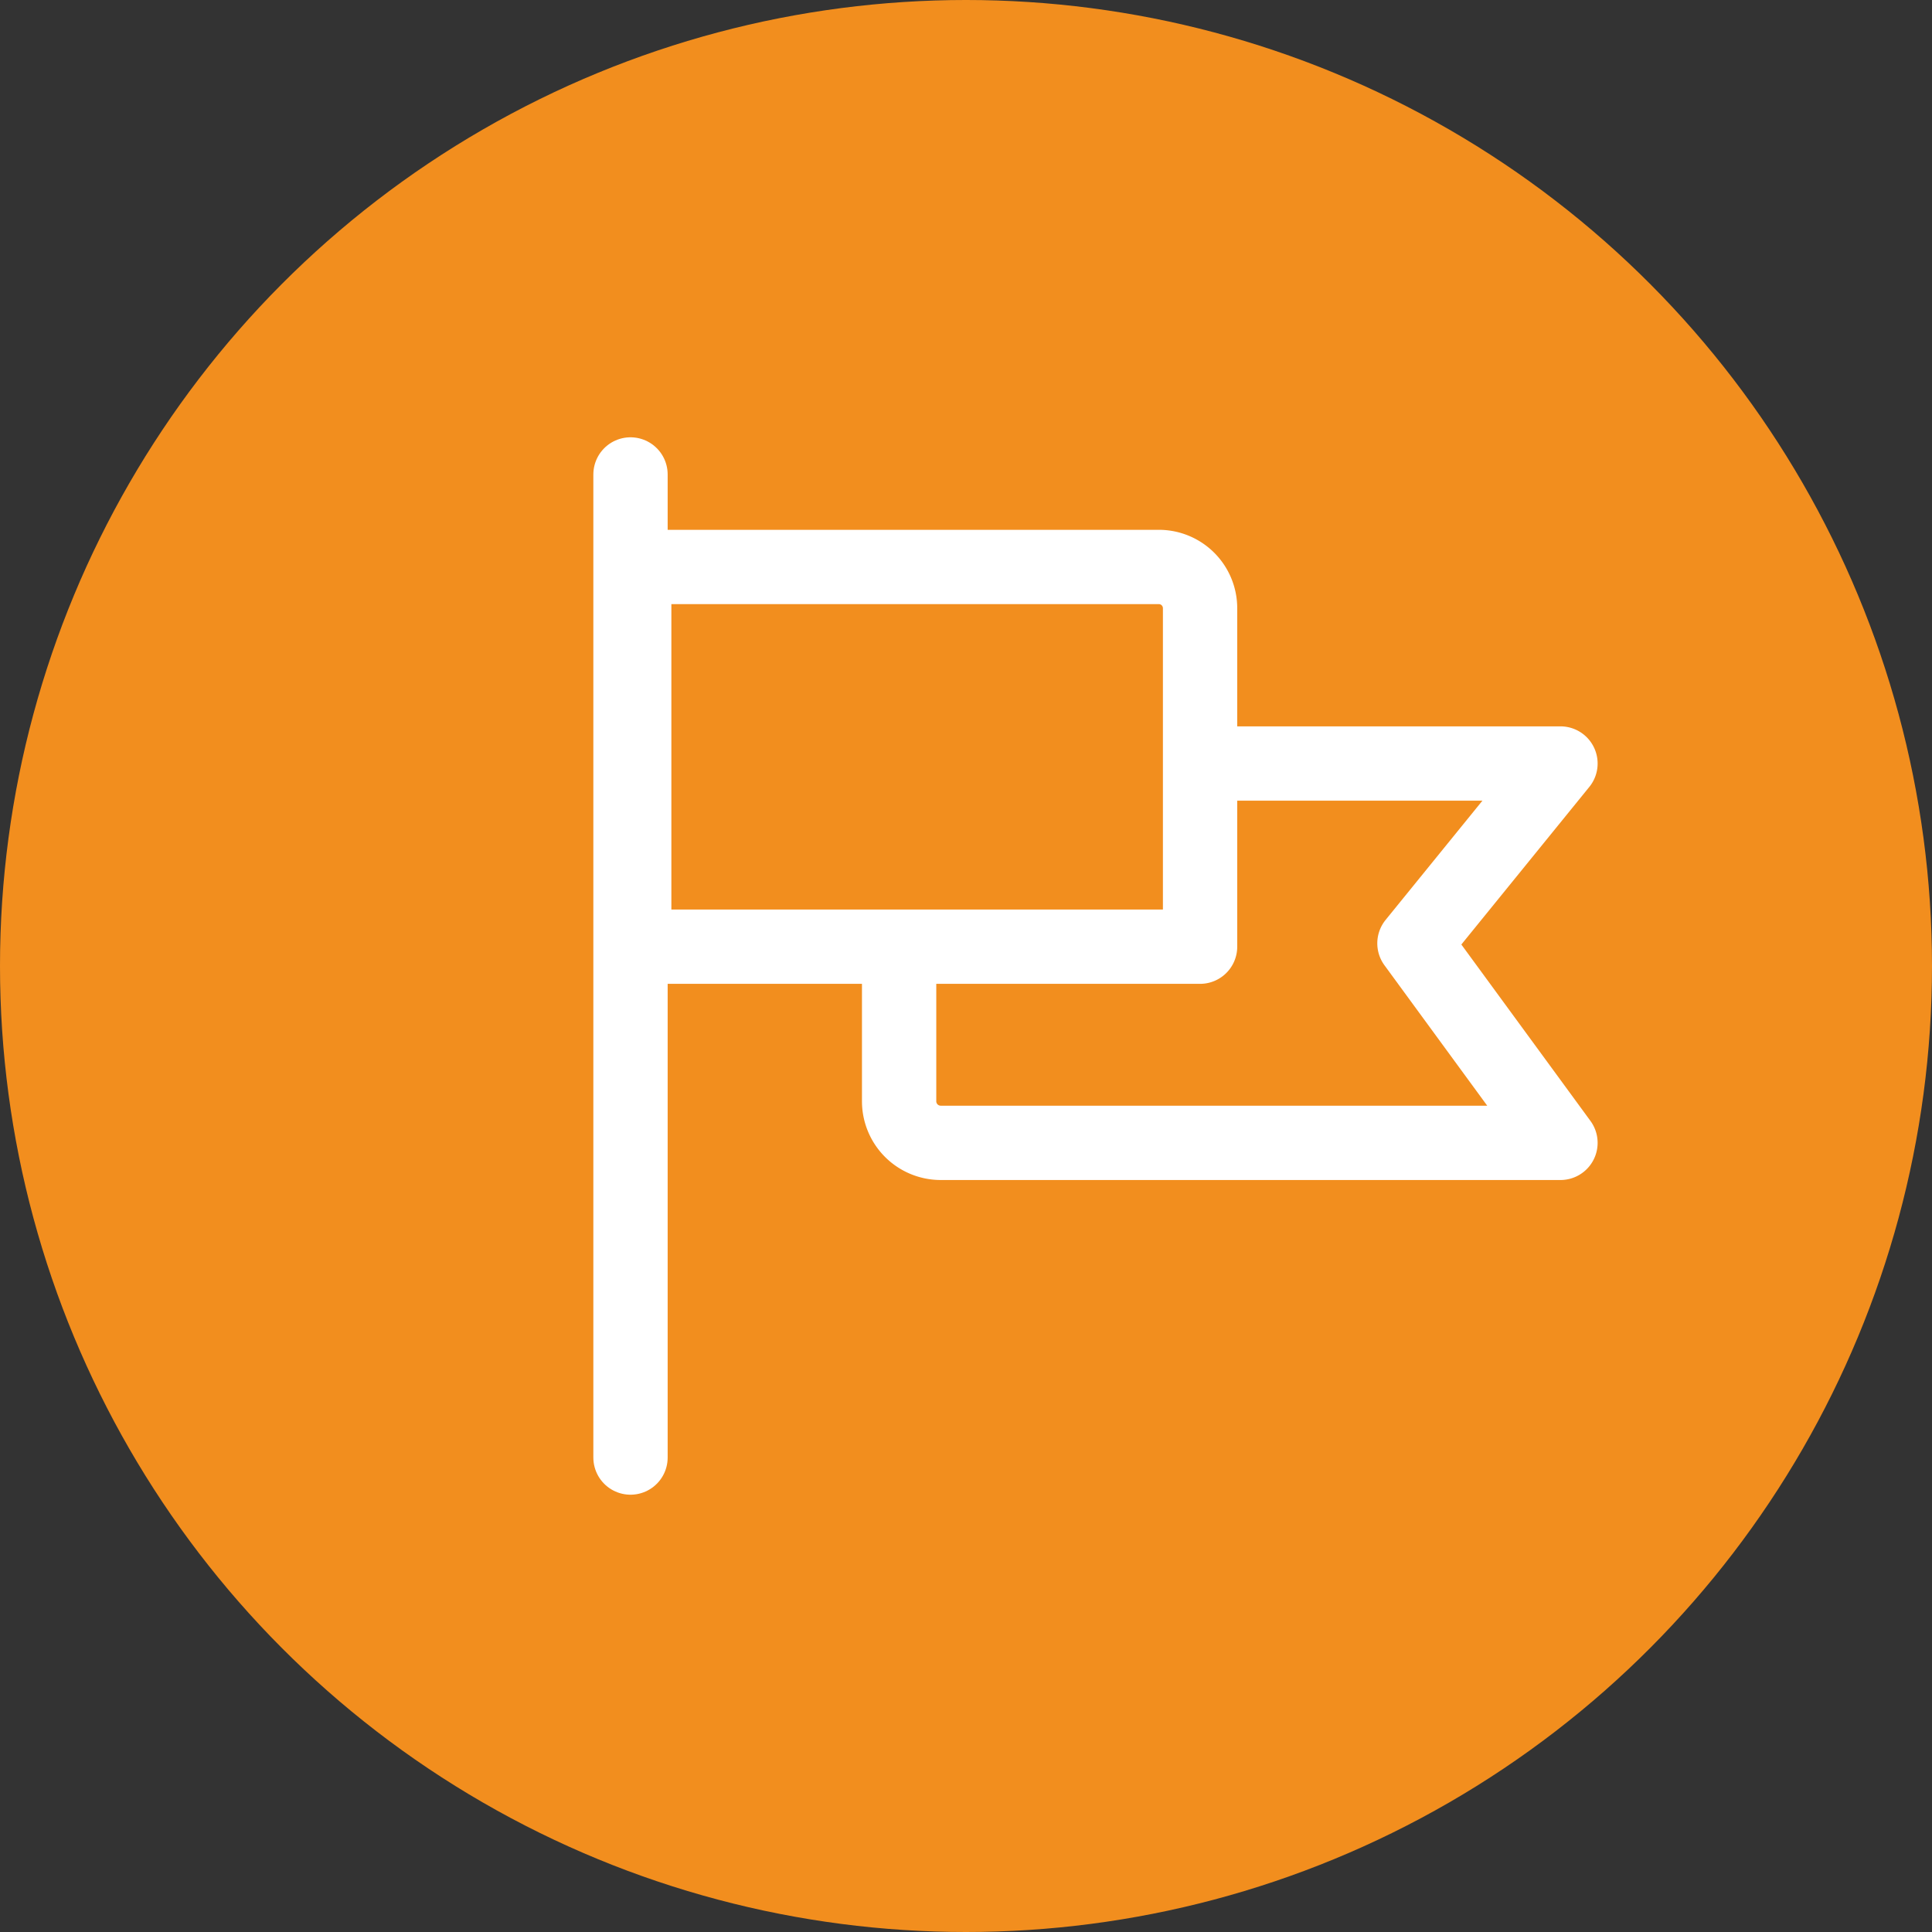
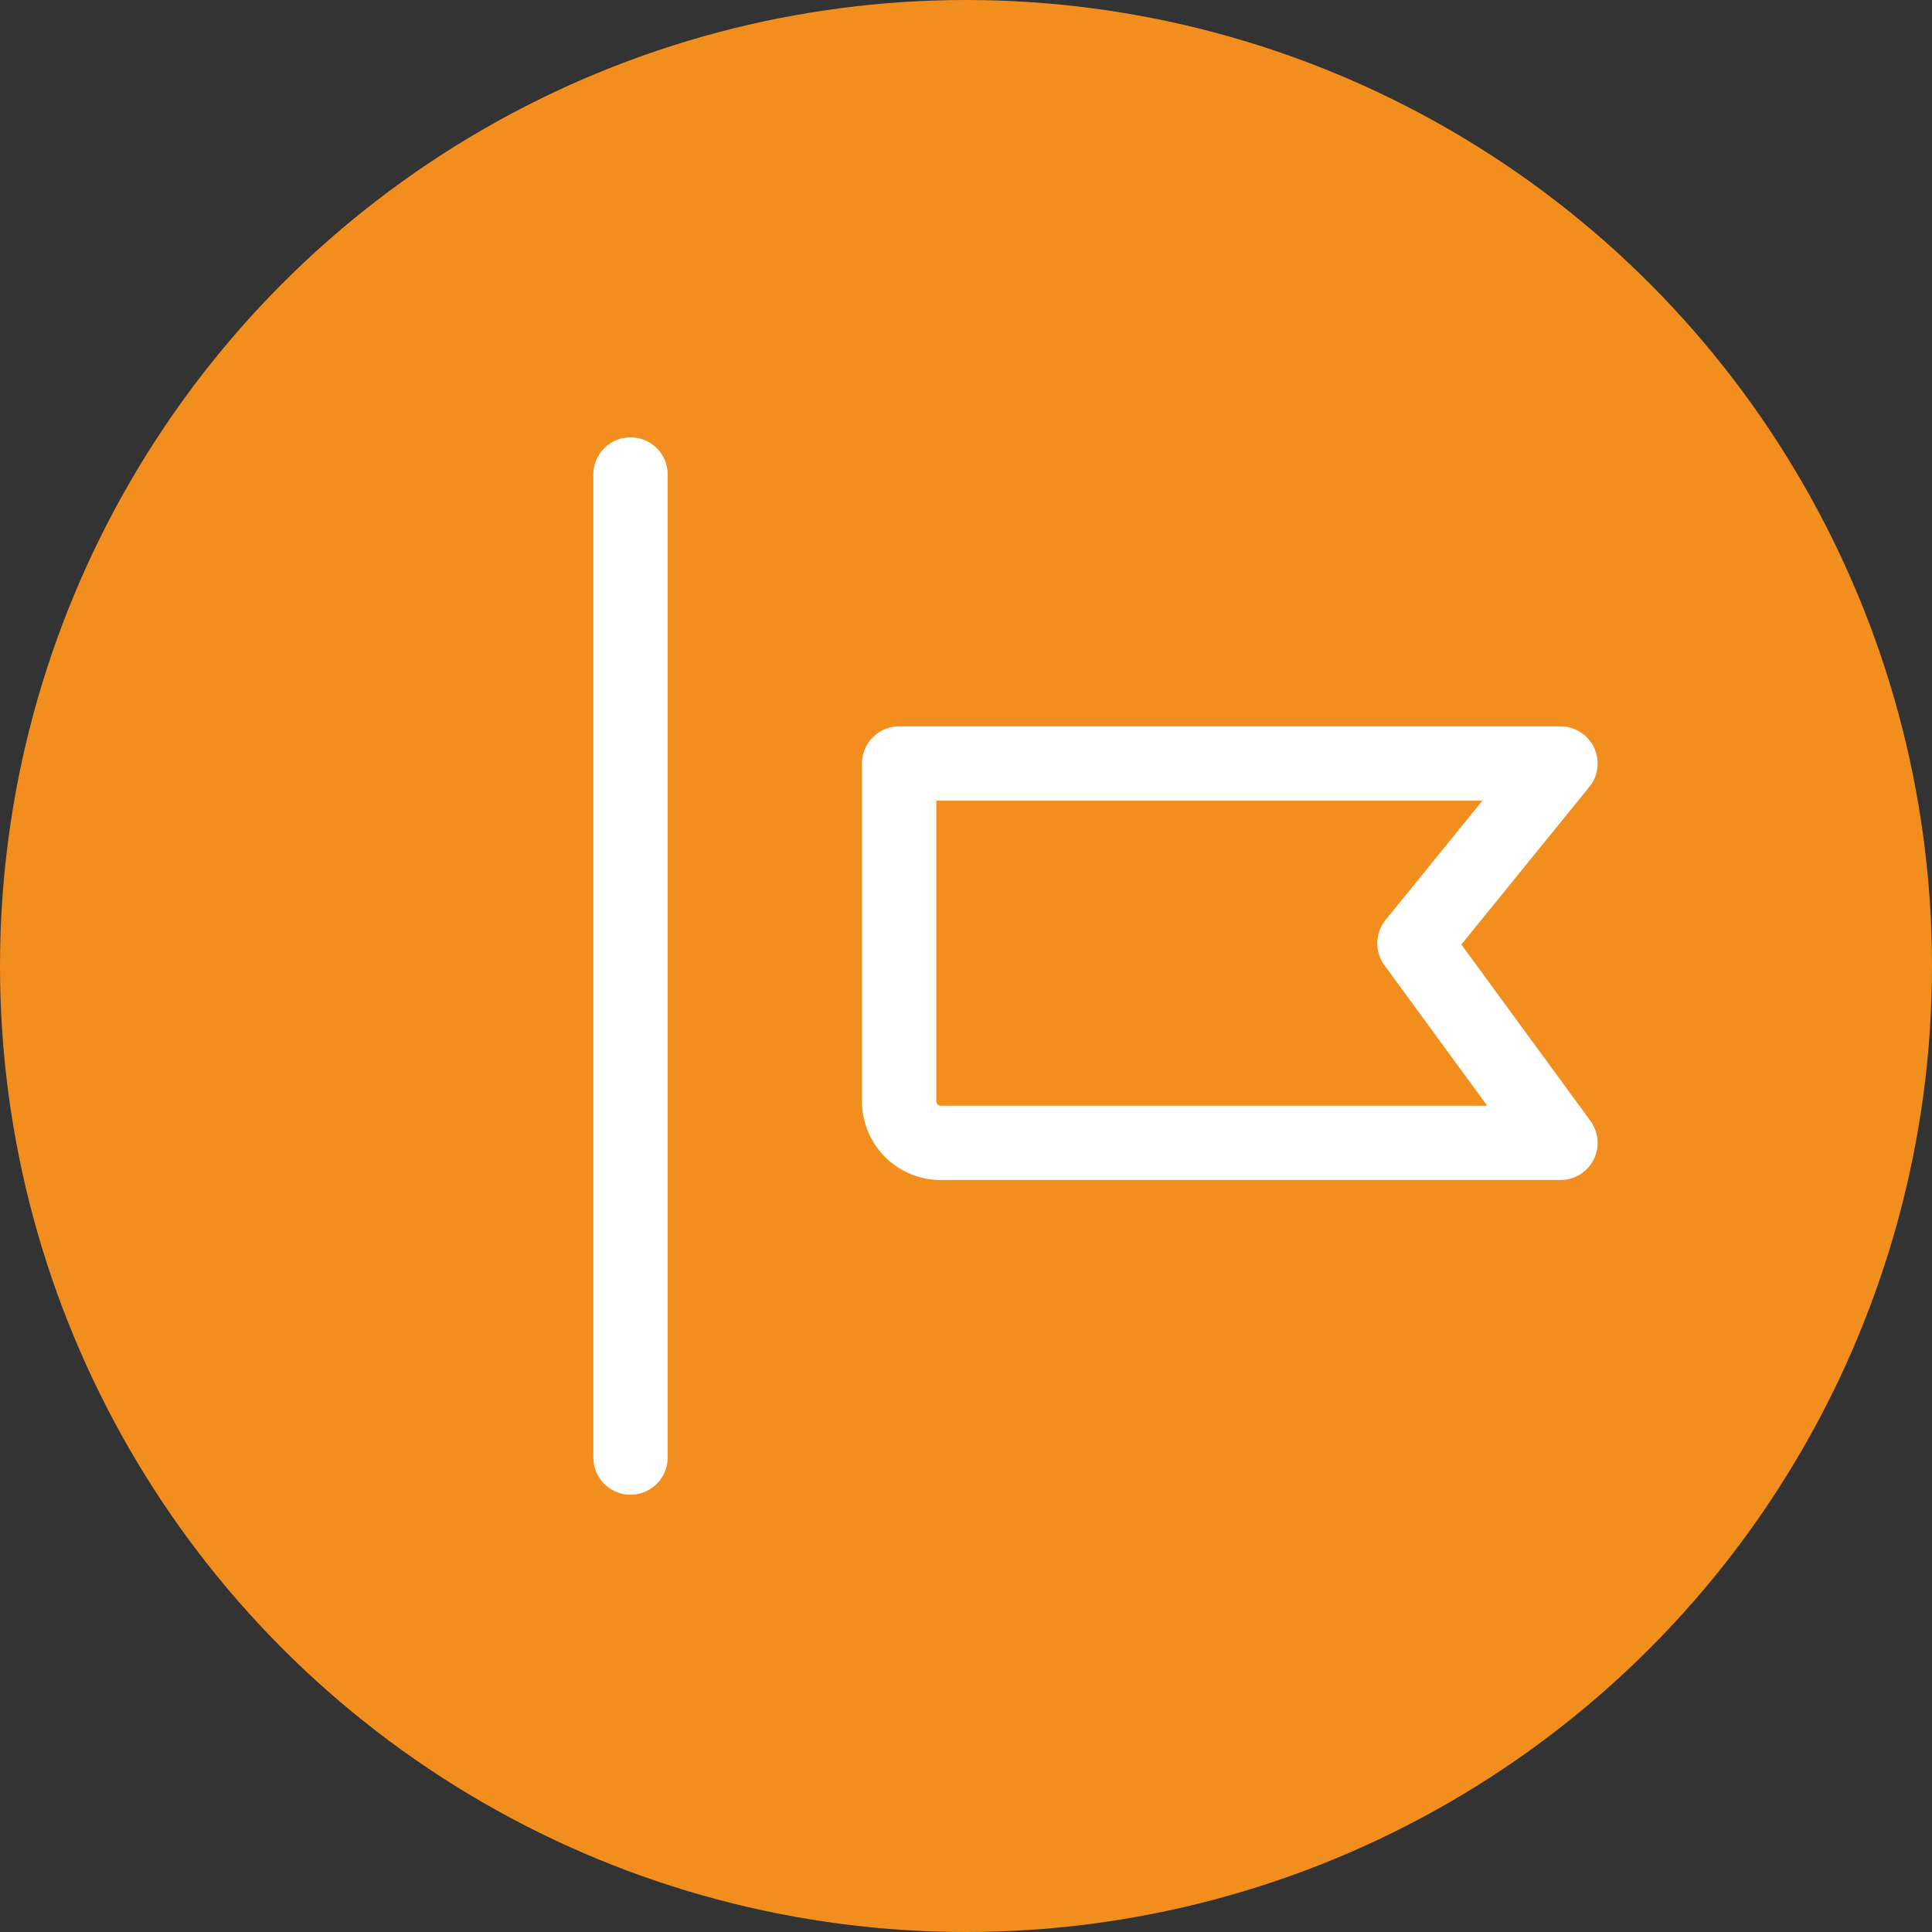
<svg xmlns="http://www.w3.org/2000/svg" width="52" height="52" viewBox="0 0 52 52">
  <rect x="0" y="0" width="52" height="52" fill="#333333" stroke="none" />
  <defs>
    <style>
      .cls-1, .cls-2 {
        fill: #f28e1e;
      }

      .cls-2, .cls-3 {
        stroke: #fff;
        stroke-linecap: round;
        stroke-linejoin: round;
        stroke-width: 2px;
      }

      .cls-3 {
        fill: none;
      }
    </style>
  </defs>
  <g id="レイヤー_2" data-name="レイヤー 2">
    <g id="レイヤー_1-2" data-name="レイヤー 1">
      <circle class="cls-1" cx="26" cy="26" r="26" />
      <g>
        <path class="cls-2" d="M42,30.76H25.32a1.12,1.12,0,0,1-1.12-1.11v-9.1H42l-3.93,4.84Z" />
-         <path class="cls-2" d="M32.3,25.48H17.07V15.26H31.19a1.11,1.11,0,0,1,1.11,1.12Z" />
        <line class="cls-3" x1="16.97" y1="39.23" x2="16.97" y2="12.77" />
      </g>
    </g>
  </g>
</svg>